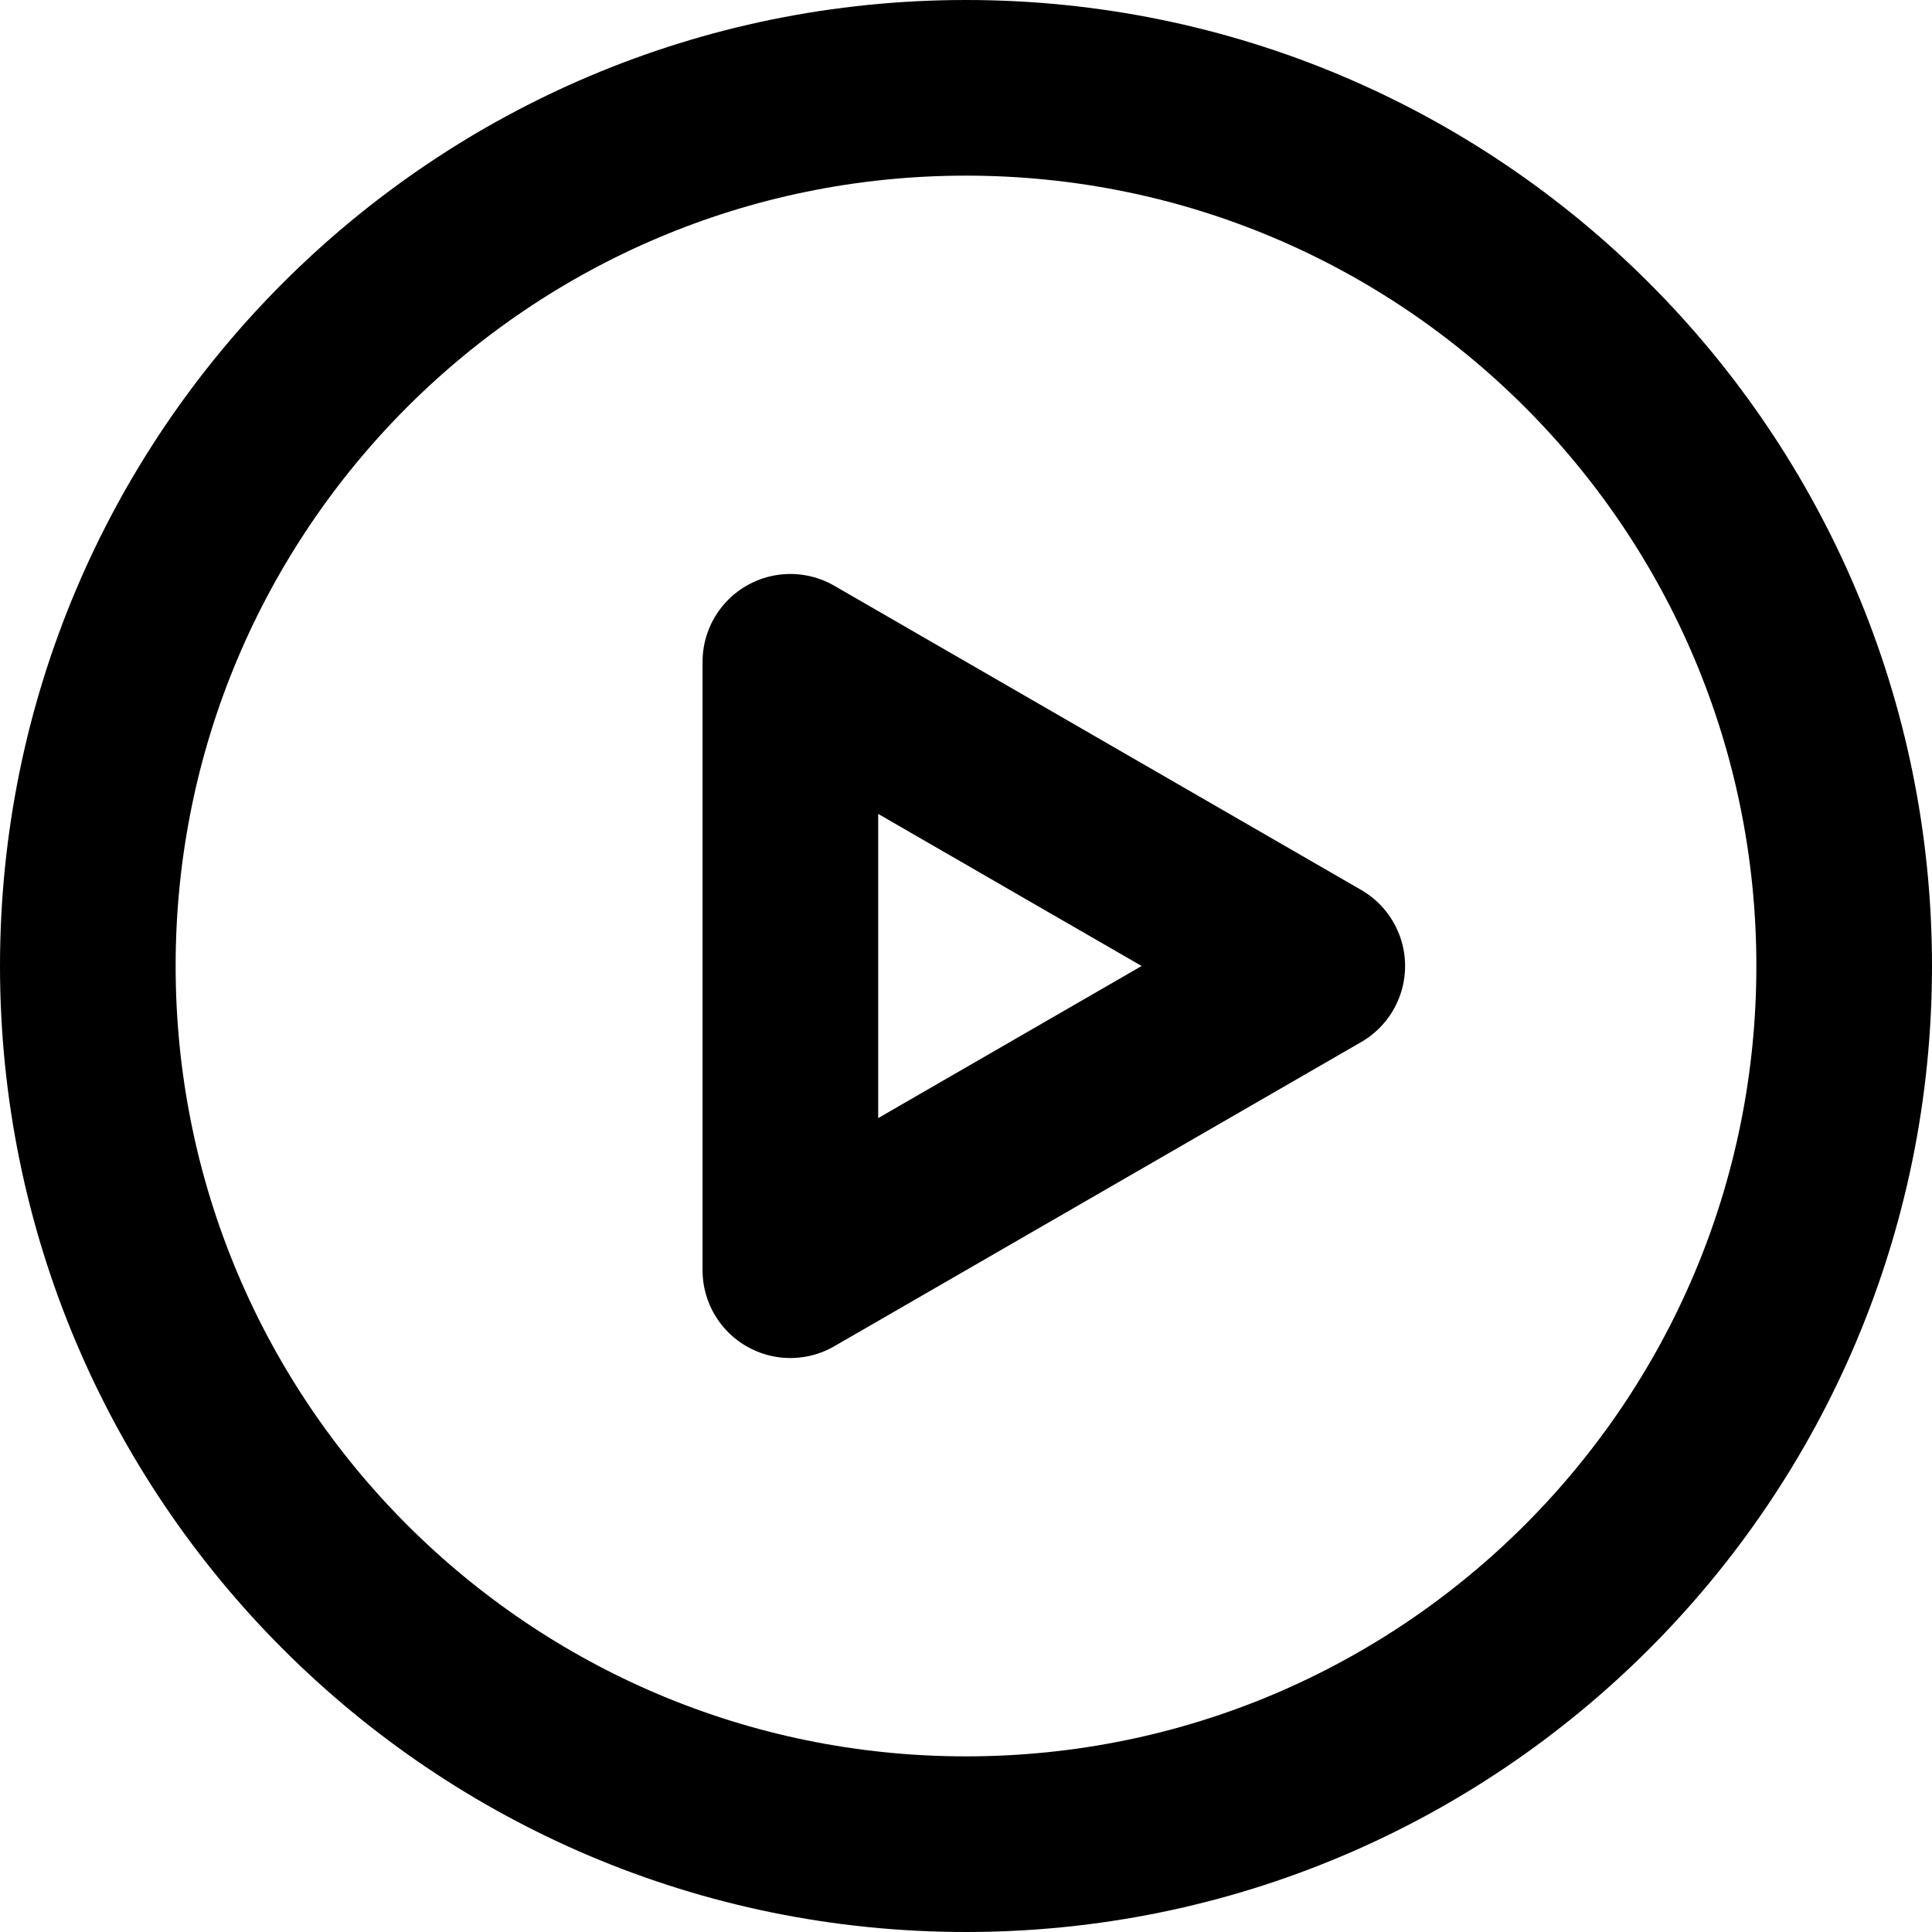
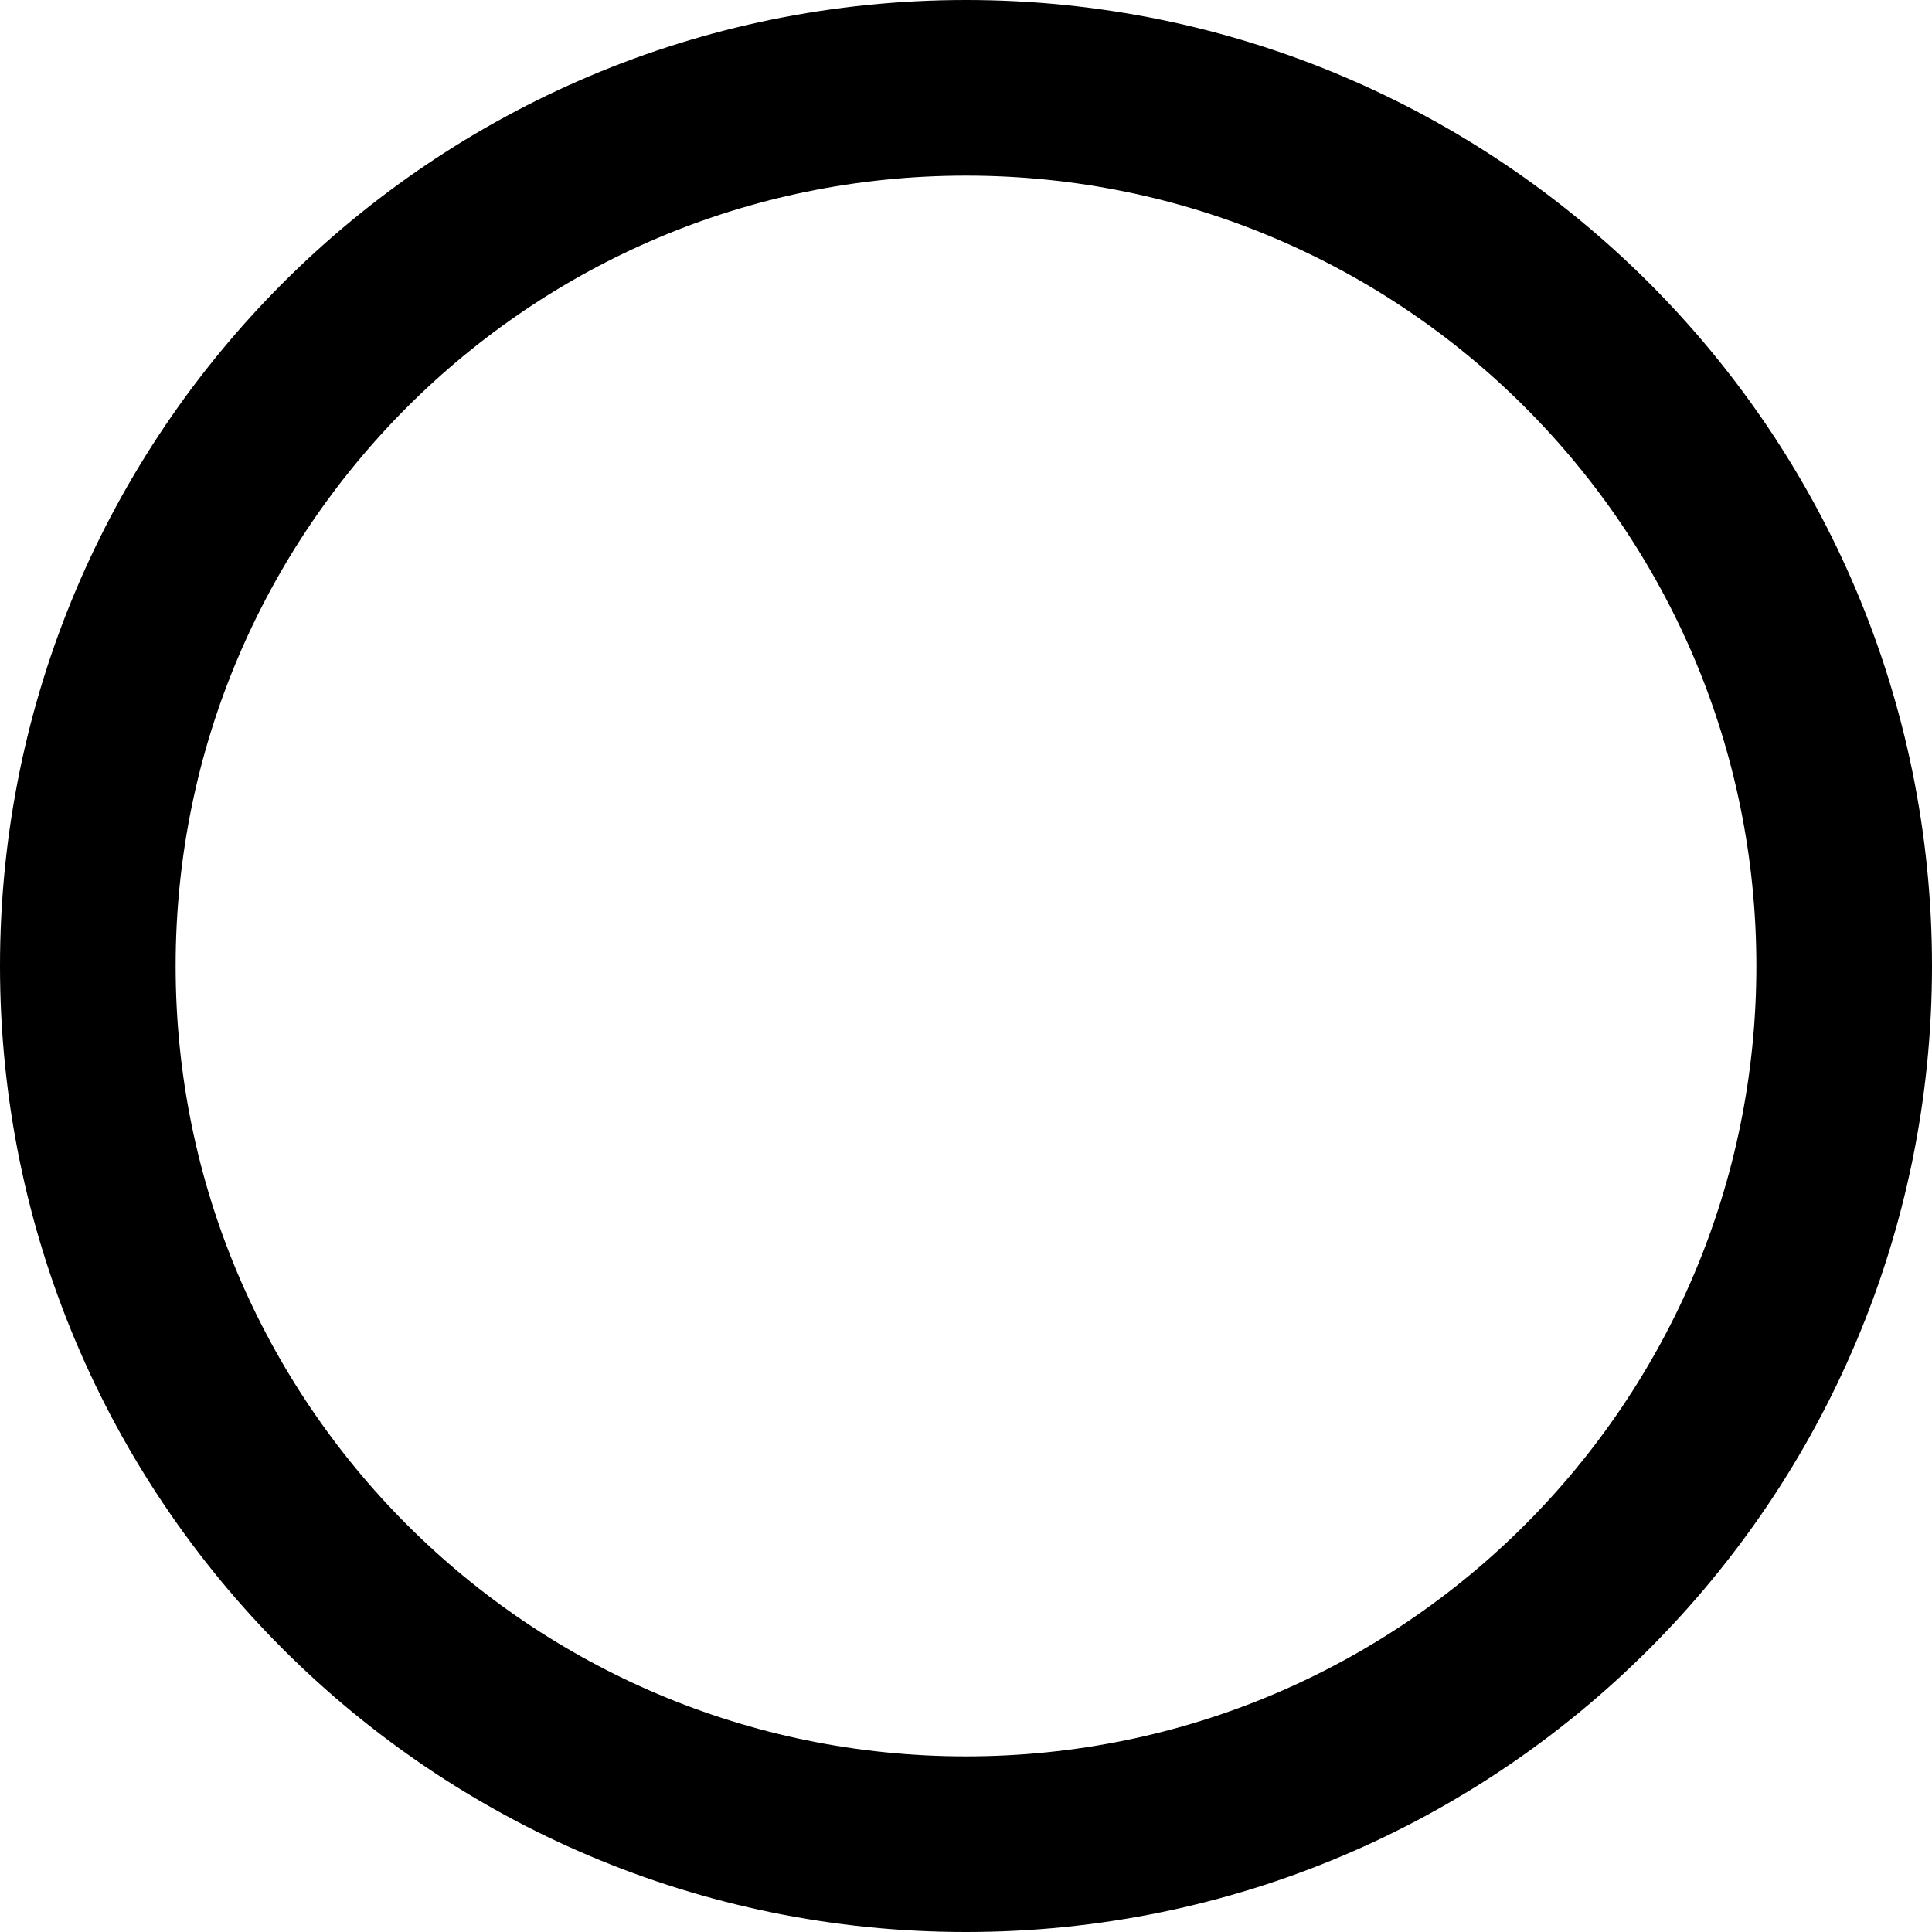
<svg xmlns="http://www.w3.org/2000/svg" width="22" height="22" viewBox="0 0 22 22" fill="none">
  <g id="Group">
    <path id="Vector" d="M11 21C16.523 21 21 16.523 21 11C21 5.477 16.523 1 11 1C5.477 1 1 5.477 1 11C1 16.523 5.477 21 11 21Z" stroke="black" stroke-width="2" stroke-linejoin="round" />
-     <path id="Vector_2" d="M9 11V7.536L12 9.268L15 11L12 12.732L9 14.464V11Z" stroke="black" stroke-width="2" stroke-linejoin="round" />
  </g>
</svg>